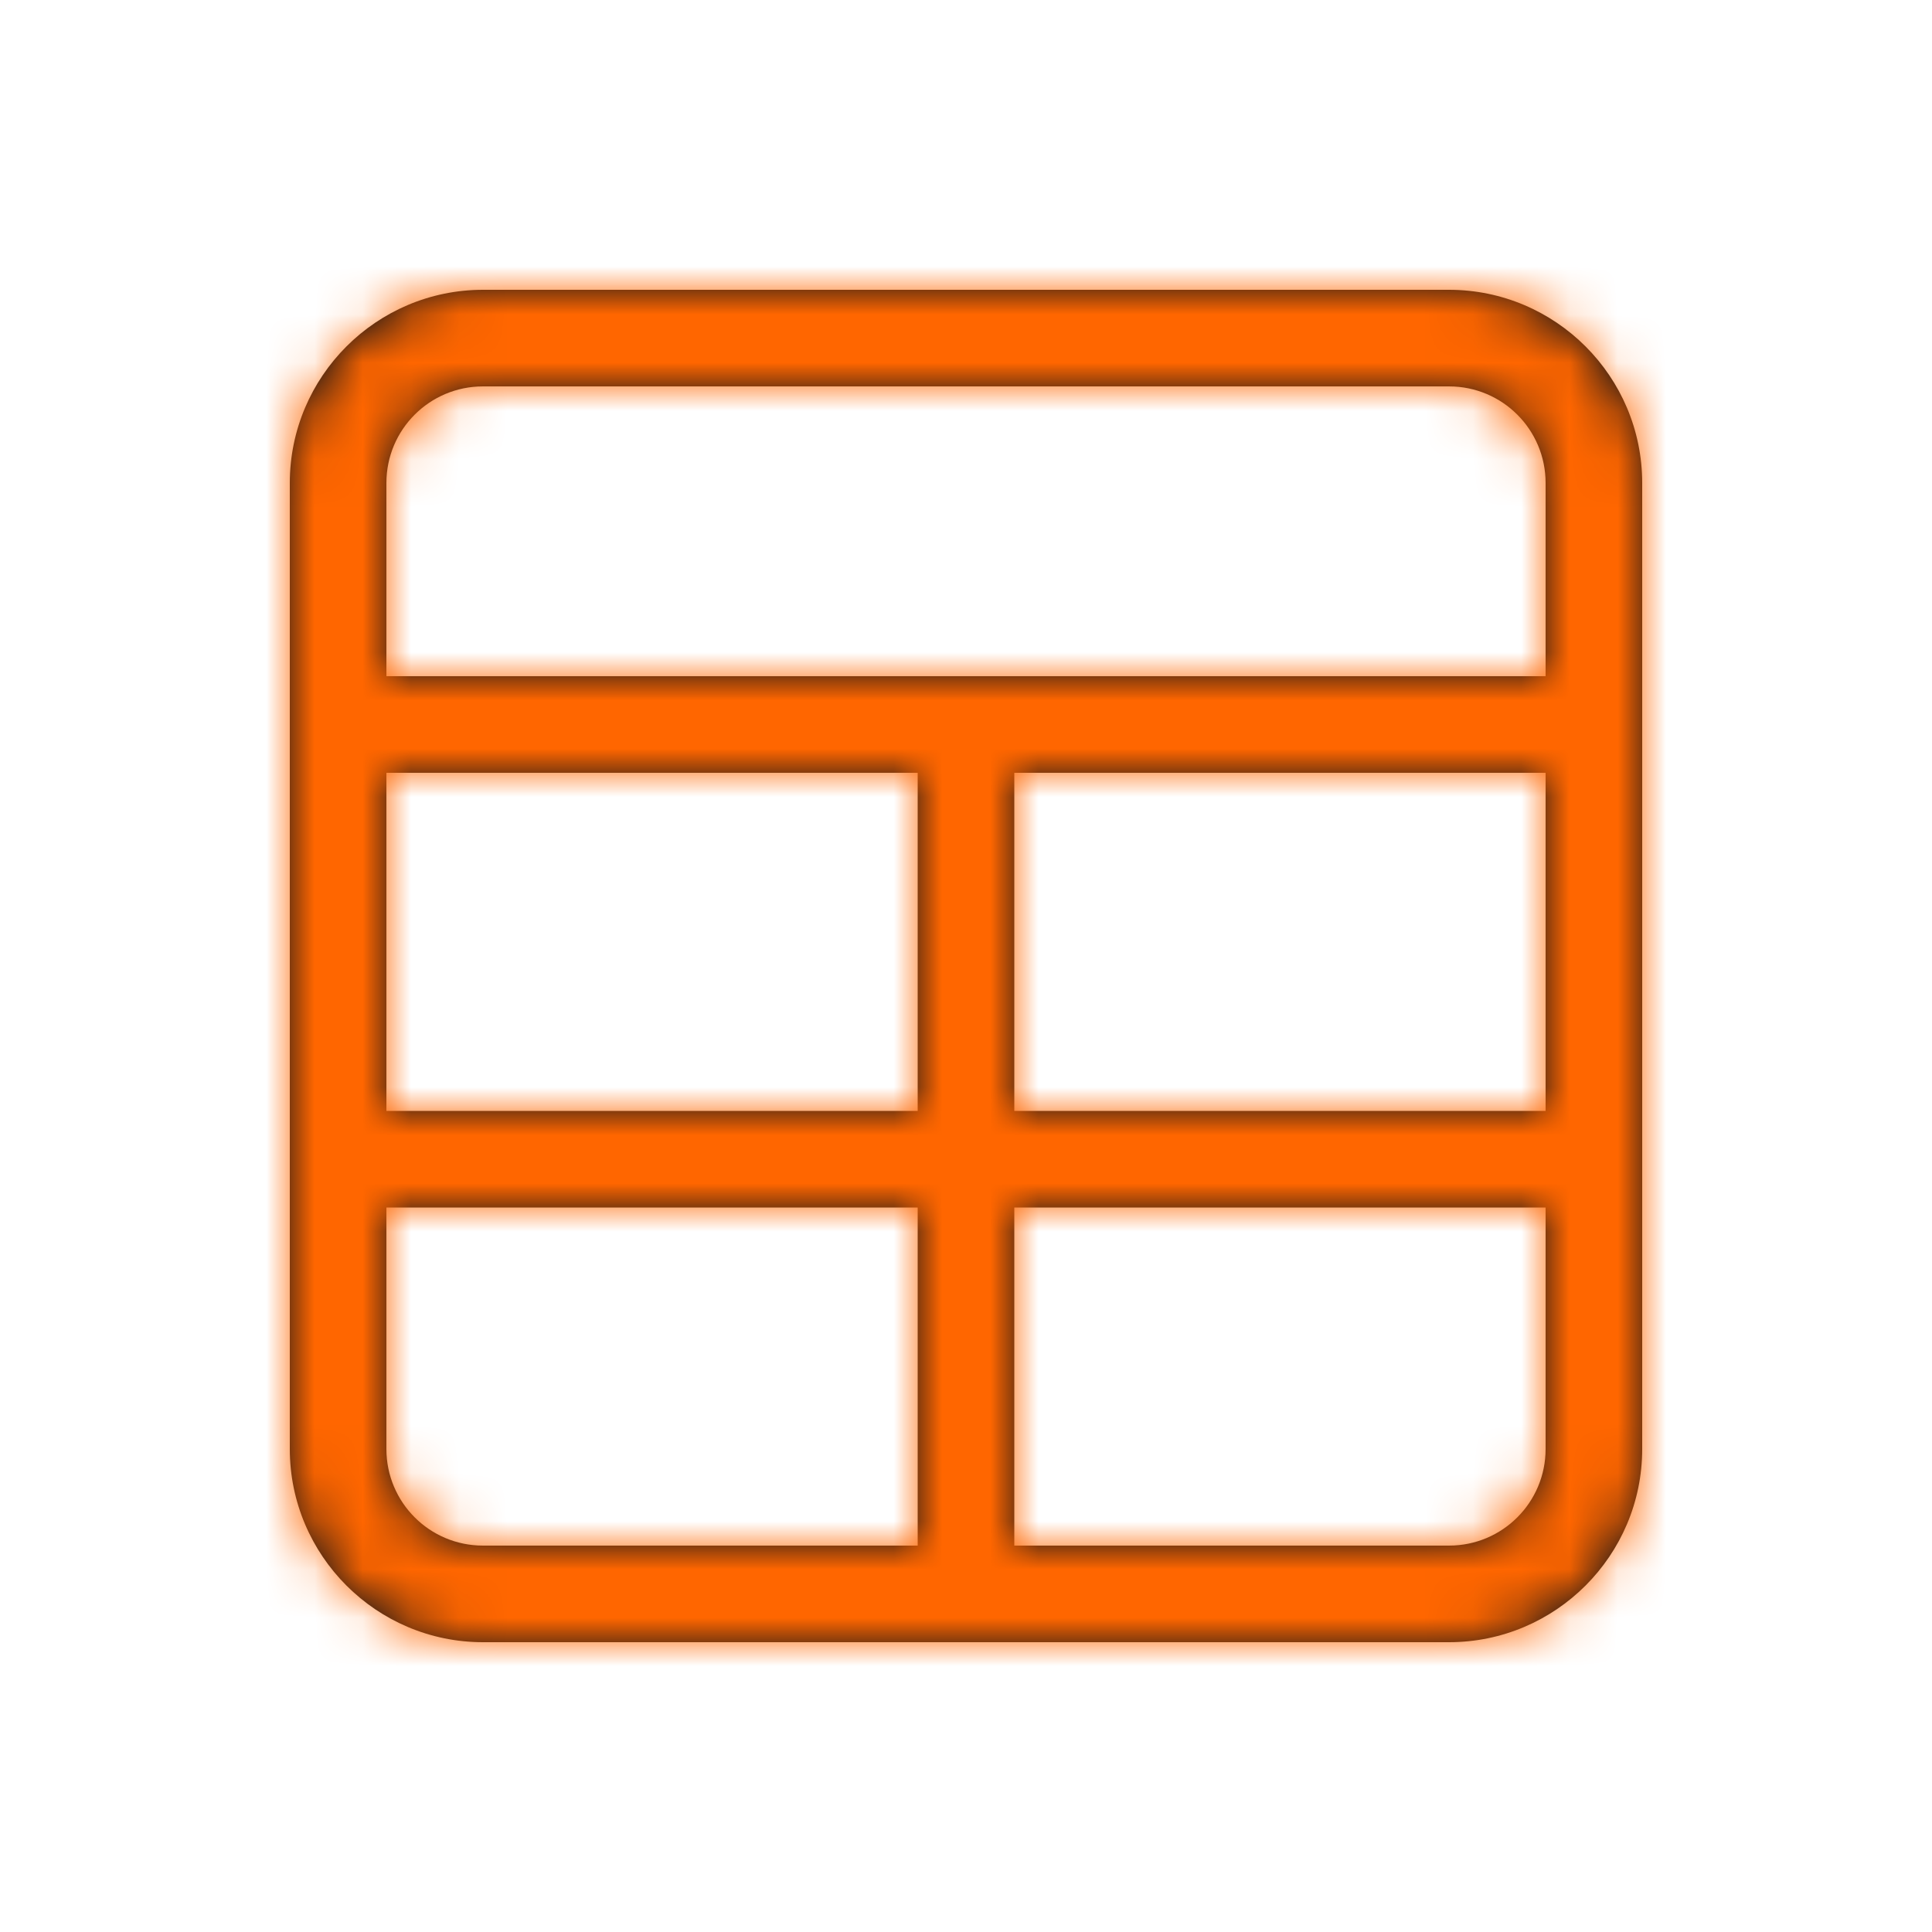
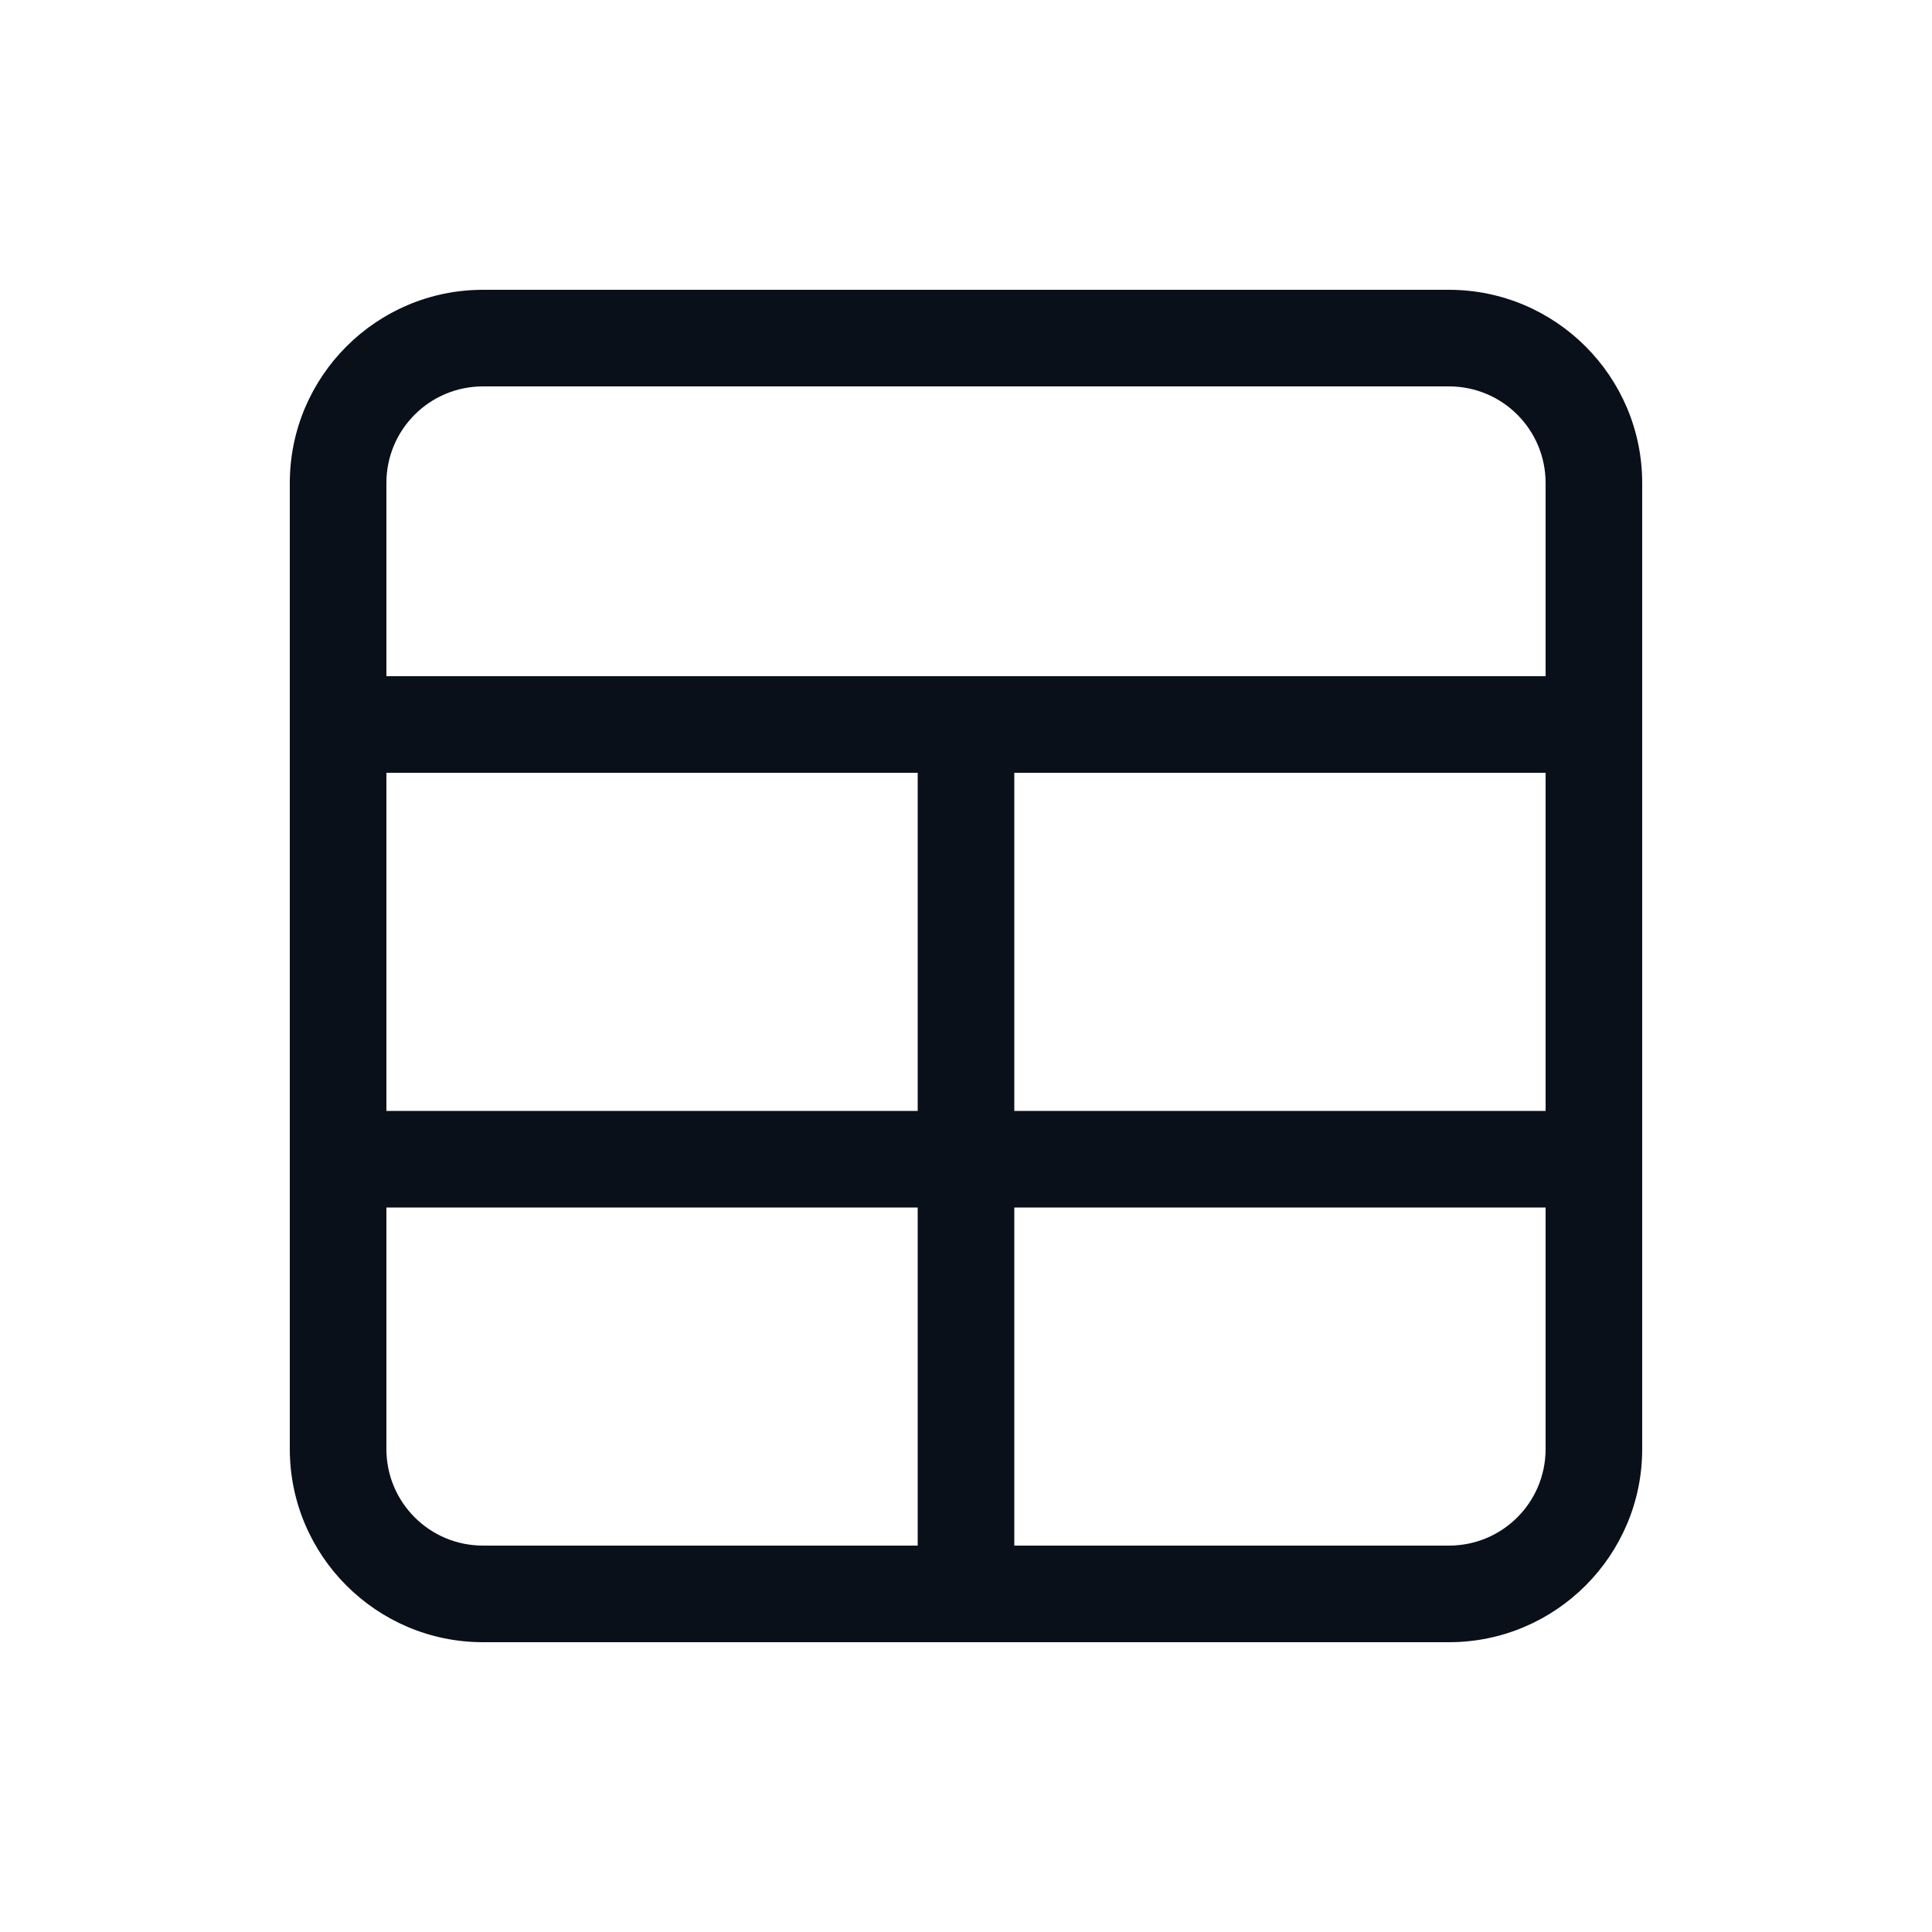
<svg xmlns="http://www.w3.org/2000/svg" fill="none" viewBox="0 0 40 40" height="40" width="40">
  <mask fill="white" id="path-1-inside-1_1192_28779">
-     <path d="M10 8C8.894 8 8 8.894 8 10V14H32V10C32 8.894 31.106 8 30 8H10ZM6 16V10C6 7.794 7.794 6 10 6H30C32.206 6 34 7.794 34 10V30C34 32.206 32.206 34 30 34H10C7.794 34 6 32.206 6 30V16ZM32 16H21V23H32V16ZM19 16H8V23H19V16ZM19 25H8V30C8 31.106 8.894 32 10 32H19V25ZM21 32H30C31.106 32 32 31.106 32 30V25H21V32Z" />
-   </mask>
+     </mask>
  <path fill="#091019" d="M10 8C8.894 8 8 8.894 8 10V14H32V10C32 8.894 31.106 8 30 8H10ZM6 16V10C6 7.794 7.794 6 10 6H30C32.206 6 34 7.794 34 10V30C34 32.206 32.206 34 30 34H10C7.794 34 6 32.206 6 30V16ZM32 16H21V23H32V16ZM19 16H8V23H19V16ZM19 25H8V30C8 31.106 8.894 32 10 32H19V25ZM21 32H30C31.106 32 32 31.106 32 30V25H21V32Z" />
-   <path mask="url(#path-1-inside-1_1192_28779)" fill="#FF6600" d="M8 14H6V16H8V14ZM32 14V16H34V14H32ZM32 16H34V14H32V16ZM21 16V14H19V16H21ZM21 23H19V25H21V23ZM32 23V25H34V23H32ZM19 16H21V14H19V16ZM8 16V14H6V16H8ZM8 23H6V25H8V23ZM19 23V25H21V23H19ZM19 25H21V23H19V25ZM8 25V23H6V25H8ZM19 32V34H21V32H19ZM21 32H19V34H21V32ZM32 25H34V23H32V25ZM21 25V23H19V25H21ZM10 8V6C7.789 6 6 7.789 6 10H8H10V8ZM8 10H6V14H8H10V10H8ZM8 14V16H32V14V12H8V14ZM32 14H34V10H32H30V14H32ZM32 10H34C34 7.789 32.211 6 30 6V8V10H32ZM30 8V6H10V8V10H30V8ZM6 16H8V10H6H4V16H6ZM6 10H8C8 8.898 8.898 8 10 8V6V4C6.689 4 4 6.689 4 10H6ZM10 6V8H30V6V4H10V6ZM30 6V8C31.102 8 32 8.898 32 10H34H36C36 6.689 33.311 4 30 4V6ZM34 10H32V30H34H36V10H34ZM34 30H32C32 31.102 31.102 32 30 32V34V36C33.311 36 36 33.311 36 30H34ZM30 34V32H10V34V36H30V34ZM10 34V32C8.898 32 8 31.102 8 30H6H4C4 33.311 6.689 36 10 36V34ZM6 30H8V16H6H4V30H6ZM32 16V14H21V16V18H32V16ZM21 16H19V23H21H23V16H21ZM21 23V25H32V23V21H21V23ZM32 23H34V16H32H30V23H32ZM19 16V14H8V16V18H19V16ZM8 16H6V23H8H10V16H8ZM8 23V25H19V23V21H8V23ZM19 23H21V16H19H17V23H19ZM19 25V23H8V25V27H19V25ZM8 25H6V30H8H10V25H8ZM8 30H6C6 32.211 7.789 34 10 34V32V30H8ZM10 32V34H19V32V30H10V32ZM19 32H21V25H19H17V32H19ZM21 32V34H30V32V30H21V32ZM30 32V34C32.211 34 34 32.211 34 30H32H30V32ZM32 30H34V25H32H30V30H32ZM32 25V23H21V25V27H32V25ZM21 25H19V32H21H23V25H21Z" />
</svg>